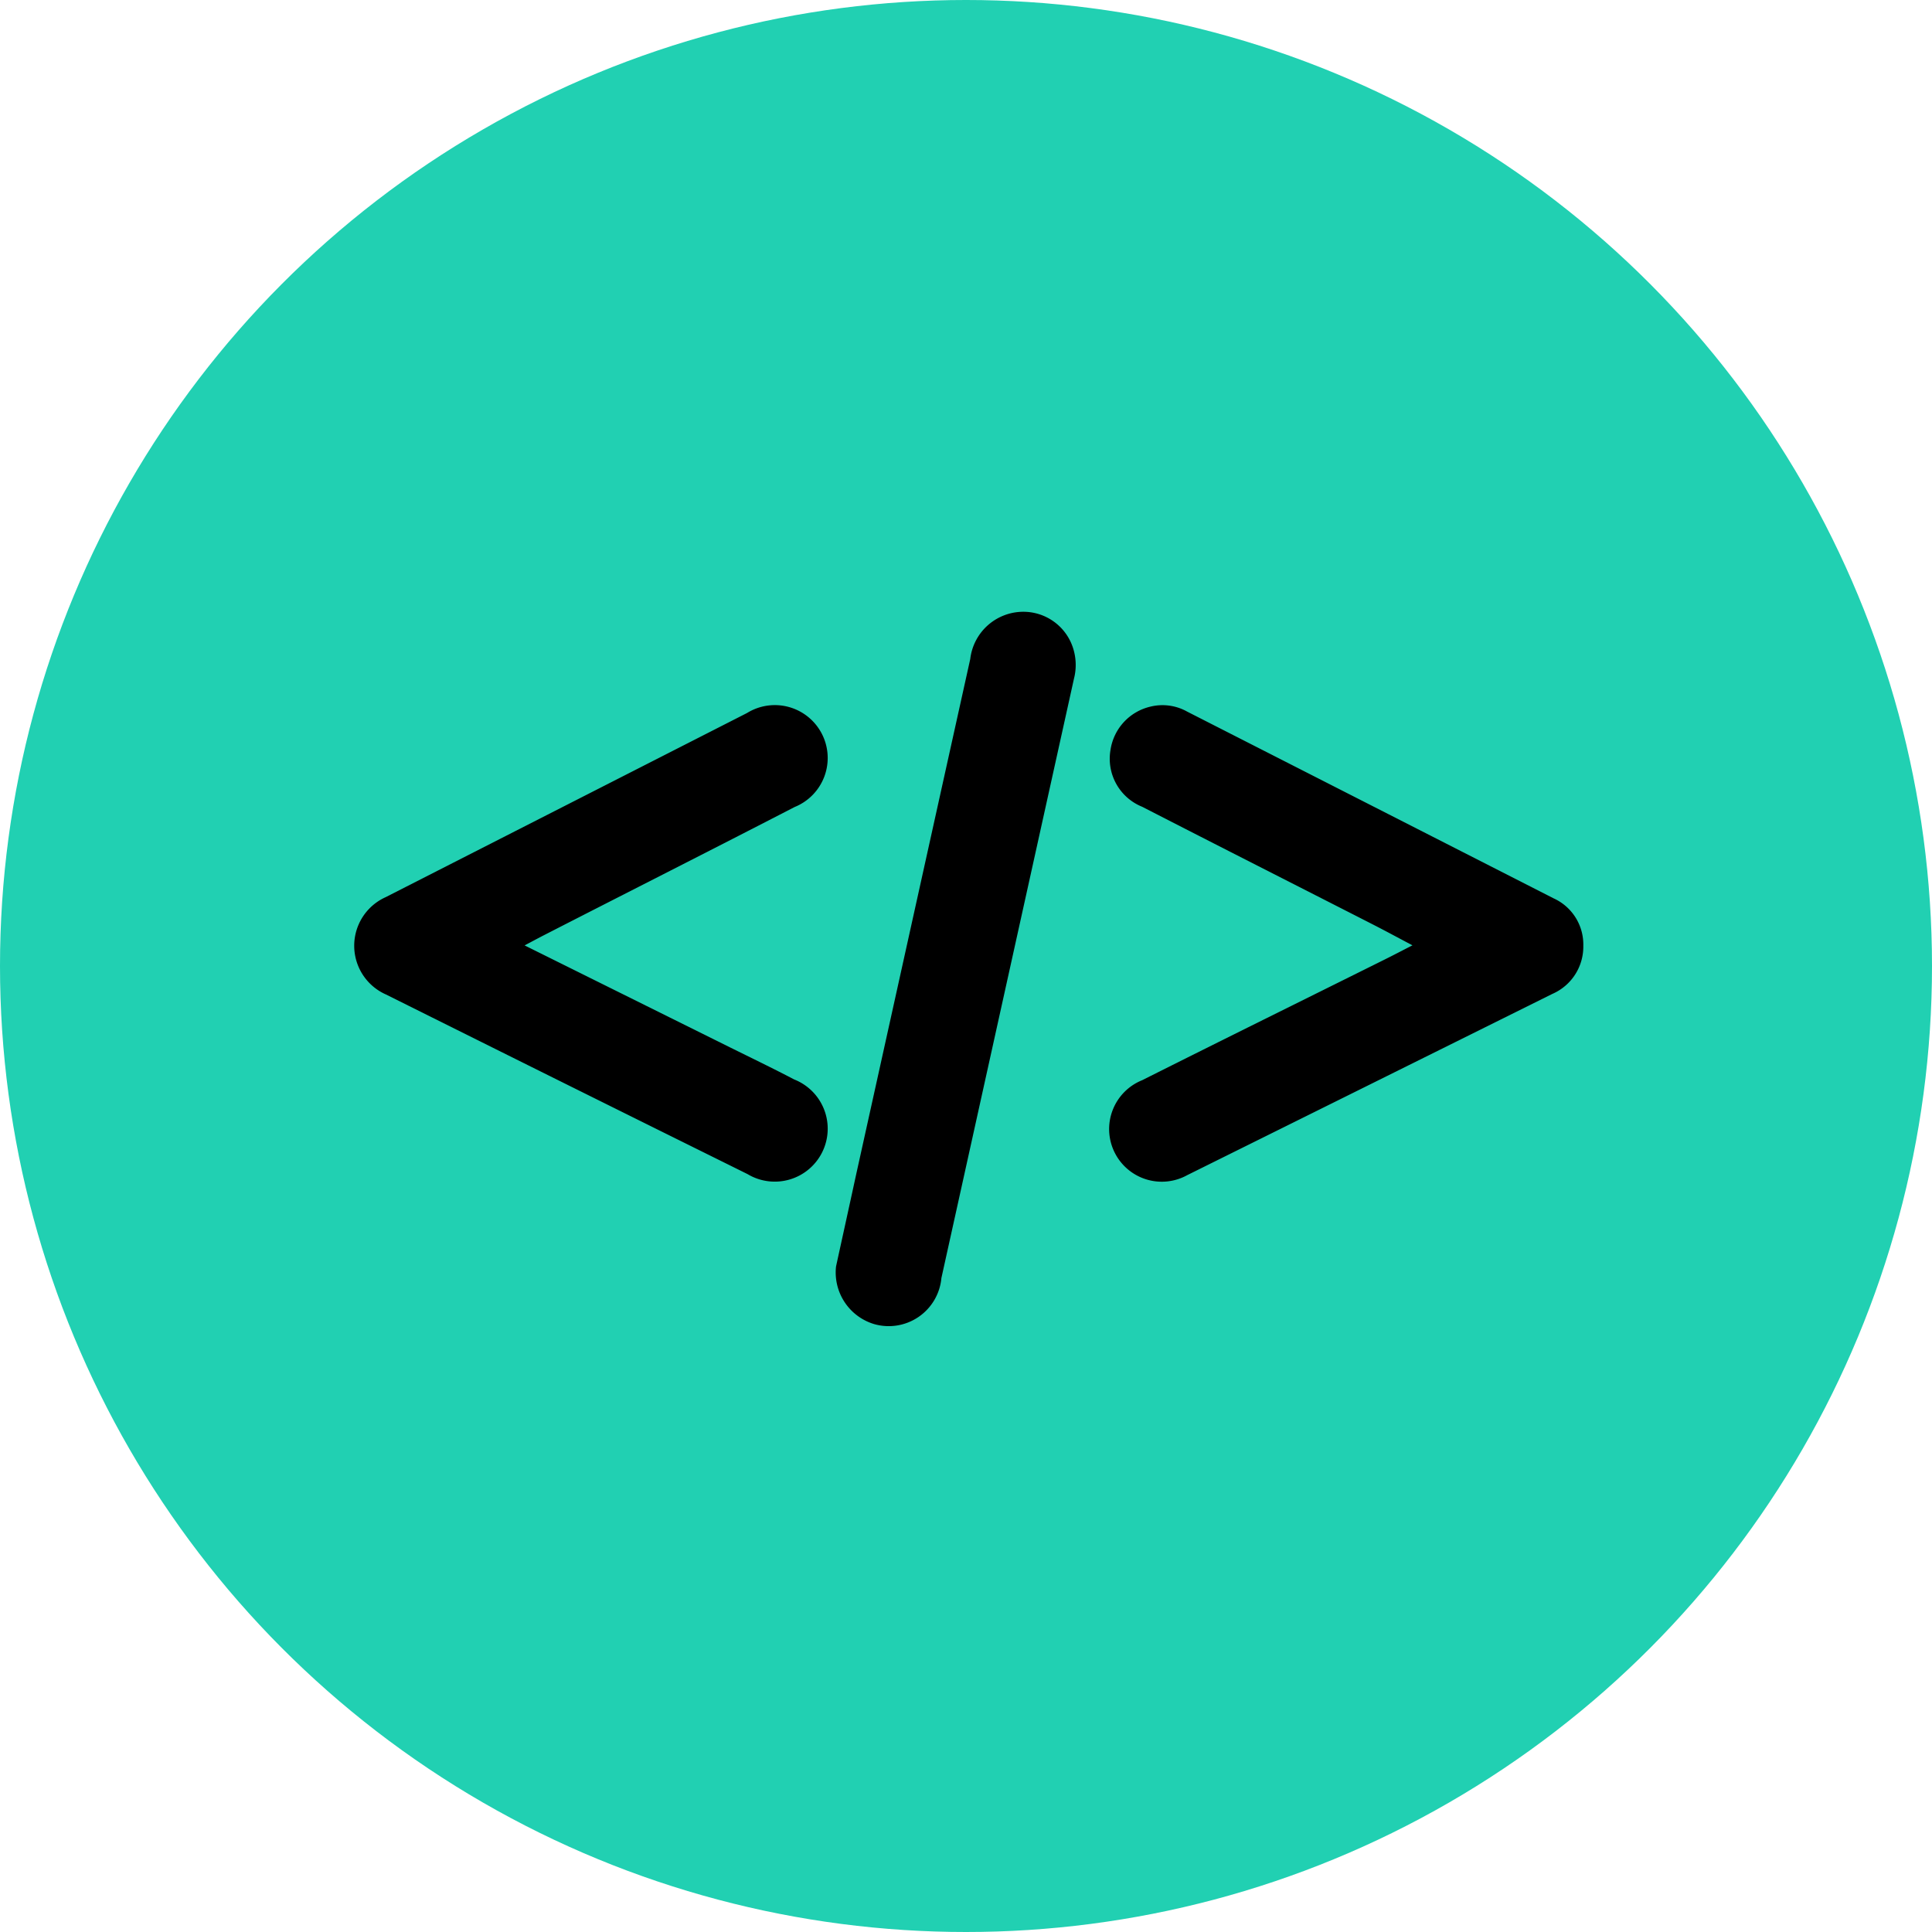
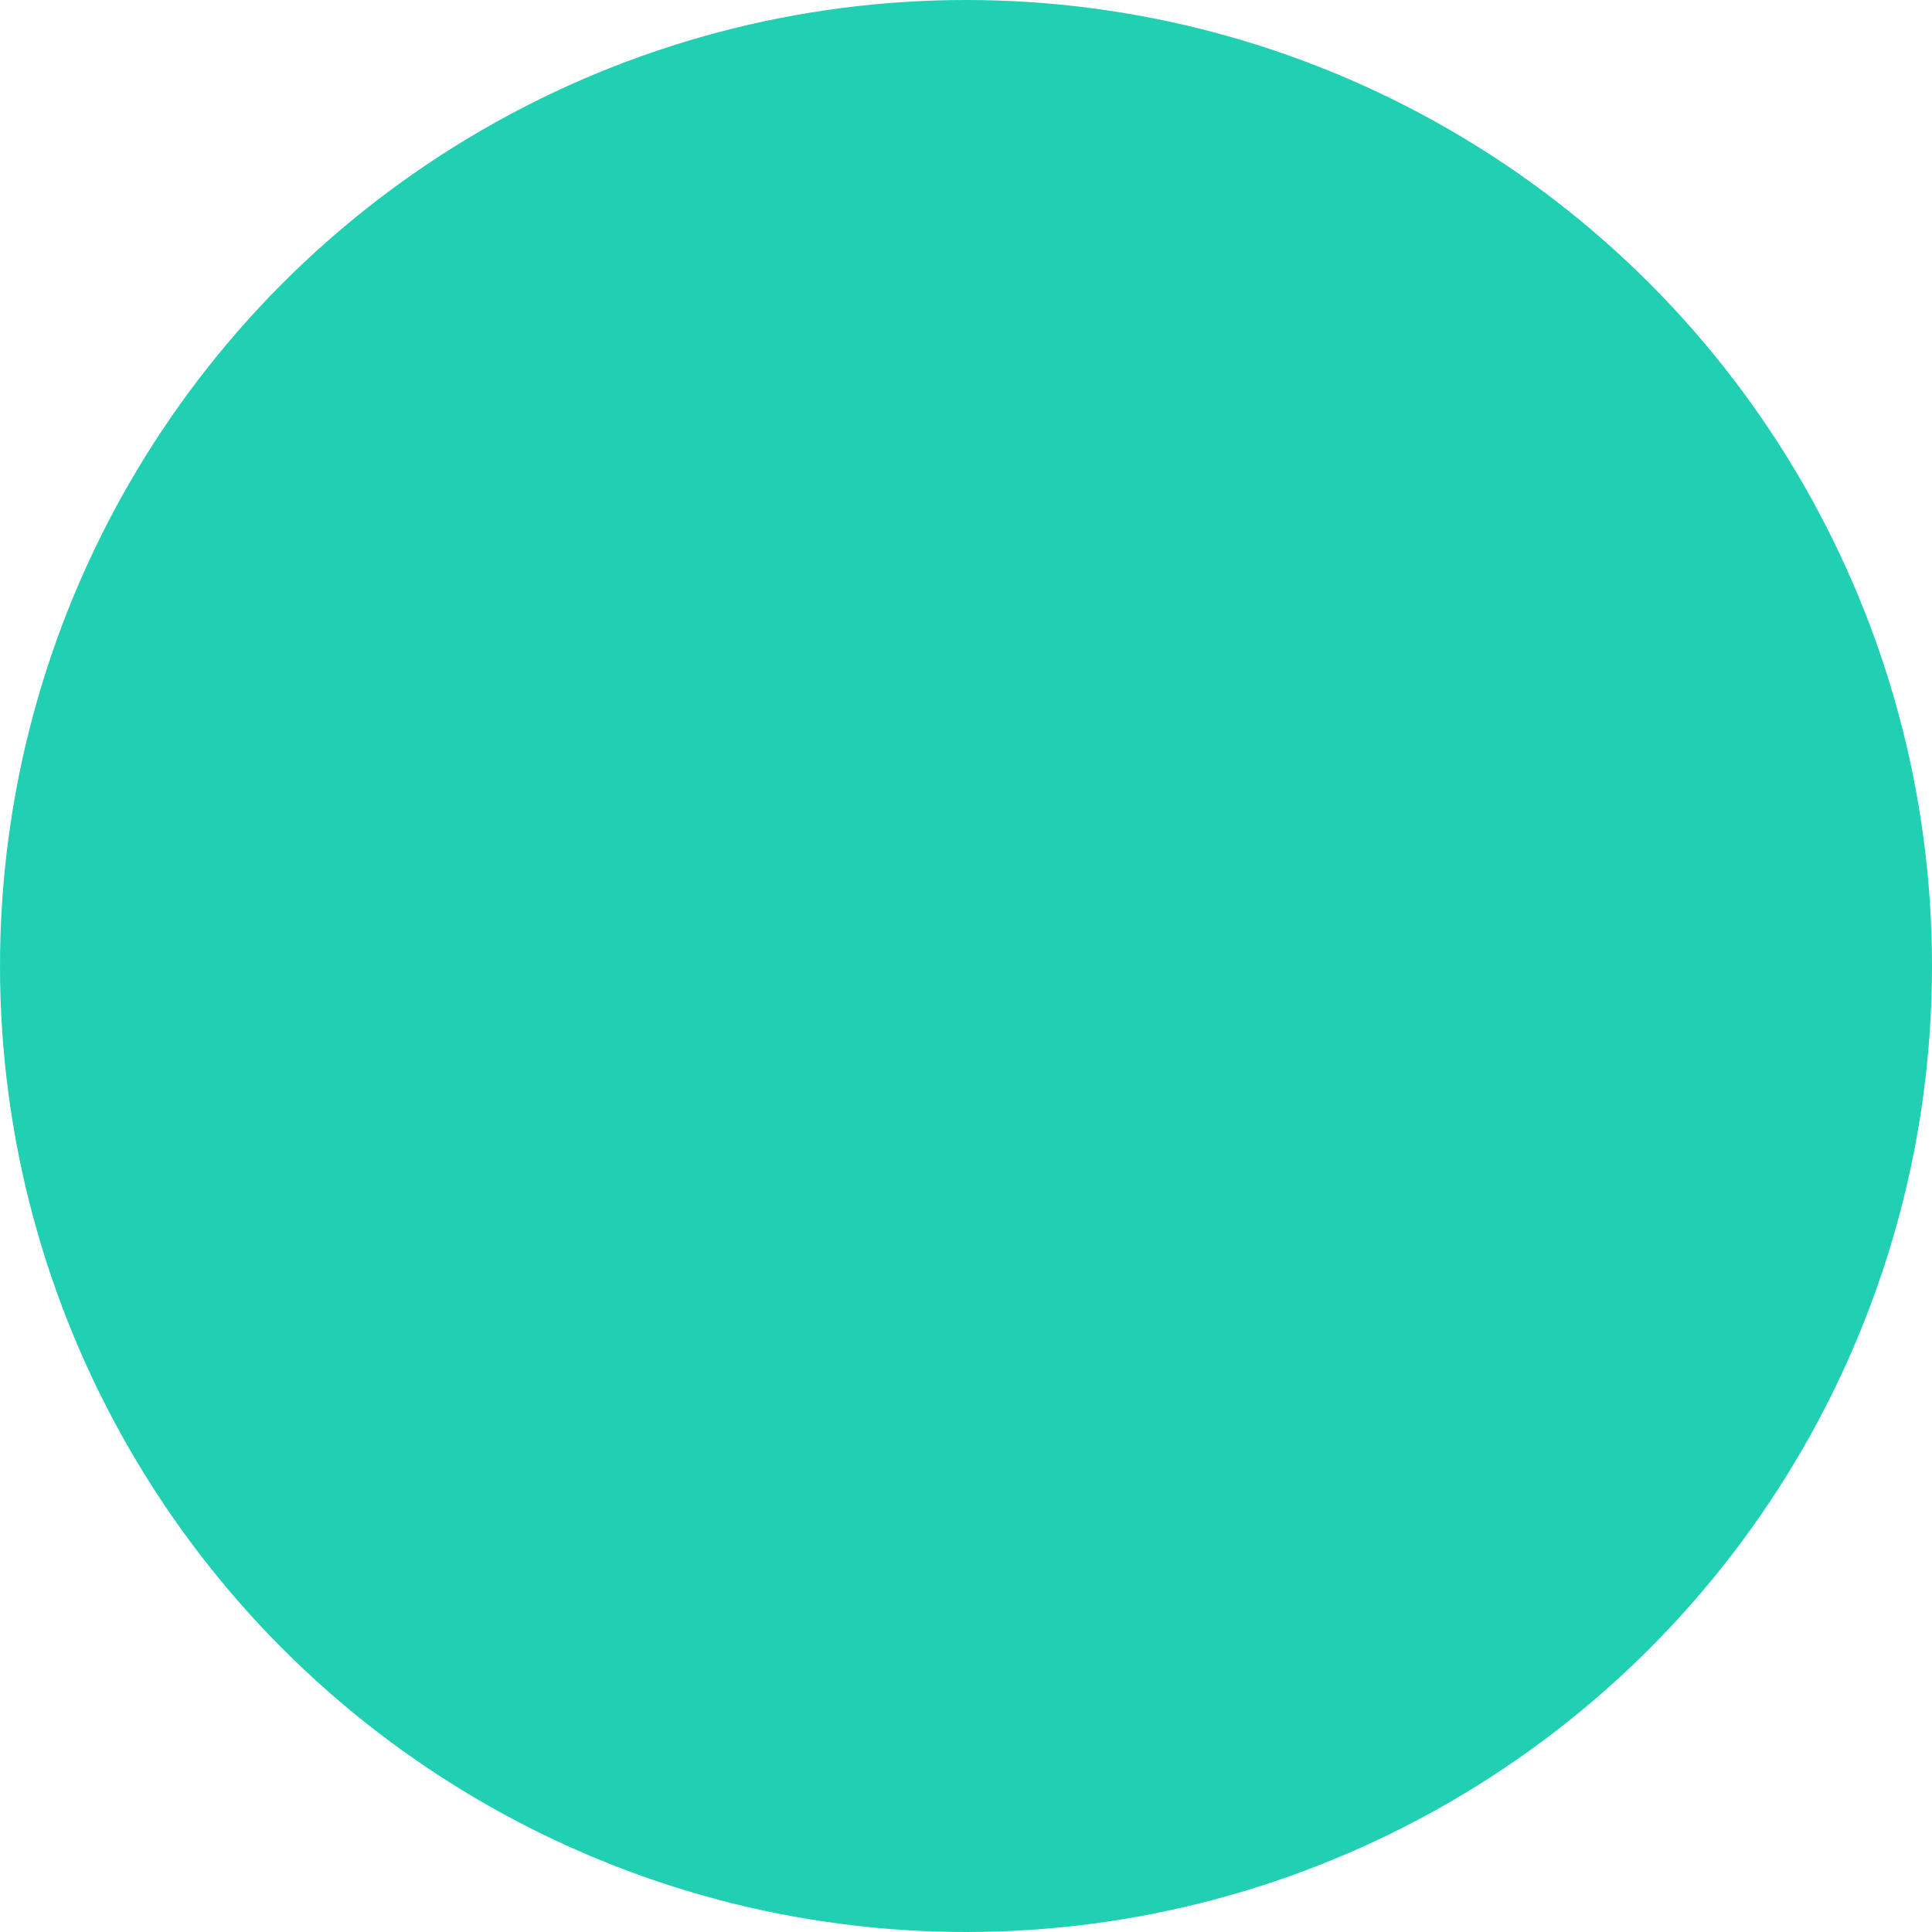
<svg xmlns="http://www.w3.org/2000/svg" width="60" height="60" viewBox="0 0 60 60">
  <defs>
    <clipPath id="a">
-       <rect width="38.17" height="22.194" fill="none" />
-     </clipPath>
+       </clipPath>
  </defs>
  <g transform="translate(-98 -1163)">
    <circle cx="30" cy="30" r="30" transform="translate(98 1163)" fill="#21d0b2" />
    <g transform="translate(109 1182)">
      <g clip-path="url(#a)">
-         <path d="M155.16,25.46c-.454-.24-.829-.443-1.208-.637-2.395-1.222-4.793-2.437-7.184-3.665a1.608,1.608,0,0,1-.983-1.768,1.627,1.627,0,0,1,1.24-1.342,1.567,1.567,0,0,1,1.141.155q5.692,2.9,11.382,5.8a1.573,1.573,0,0,1,.92,1.467,1.6,1.6,0,0,1-.962,1.5q-5.667,2.815-11.336,5.627a1.635,1.635,0,1,1-1.4-2.948c2.507-1.259,5.023-2.5,7.535-3.75.26-.129.516-.264.861-.44" transform="translate(-122.297 -15.103)" />
-         <path d="M5.291,25.557l6.372,3.163c.668.331,1.34.654,2,1a1.644,1.644,0,1,1-1.447,2.94Q6.6,29.881.99,27.083a1.654,1.654,0,0,1-.012-3.024Q6.589,21.2,12.2,18.34a1.642,1.642,0,1,1,1.479,2.919C11.1,22.59,8.509,23.9,5.923,25.225c-.172.088-.343.18-.632.333" transform="translate(0 -15.197)" />
-         <path d="M93,20.331c.176-.807.4-1.822.62-2.836Q95.393,9.48,97.168,1.466A1.66,1.66,0,0,1,98.763,0a1.621,1.621,0,0,1,1.621,1.205,1.708,1.708,0,0,1,.005.872q-2.058,9.307-4.117,18.614A1.643,1.643,0,0,1,94.18,22.12,1.674,1.674,0,0,1,93,20.331" transform="translate(-78.036 0)" />
-       </g>
+         </g>
    </g>
  </g>
</svg>